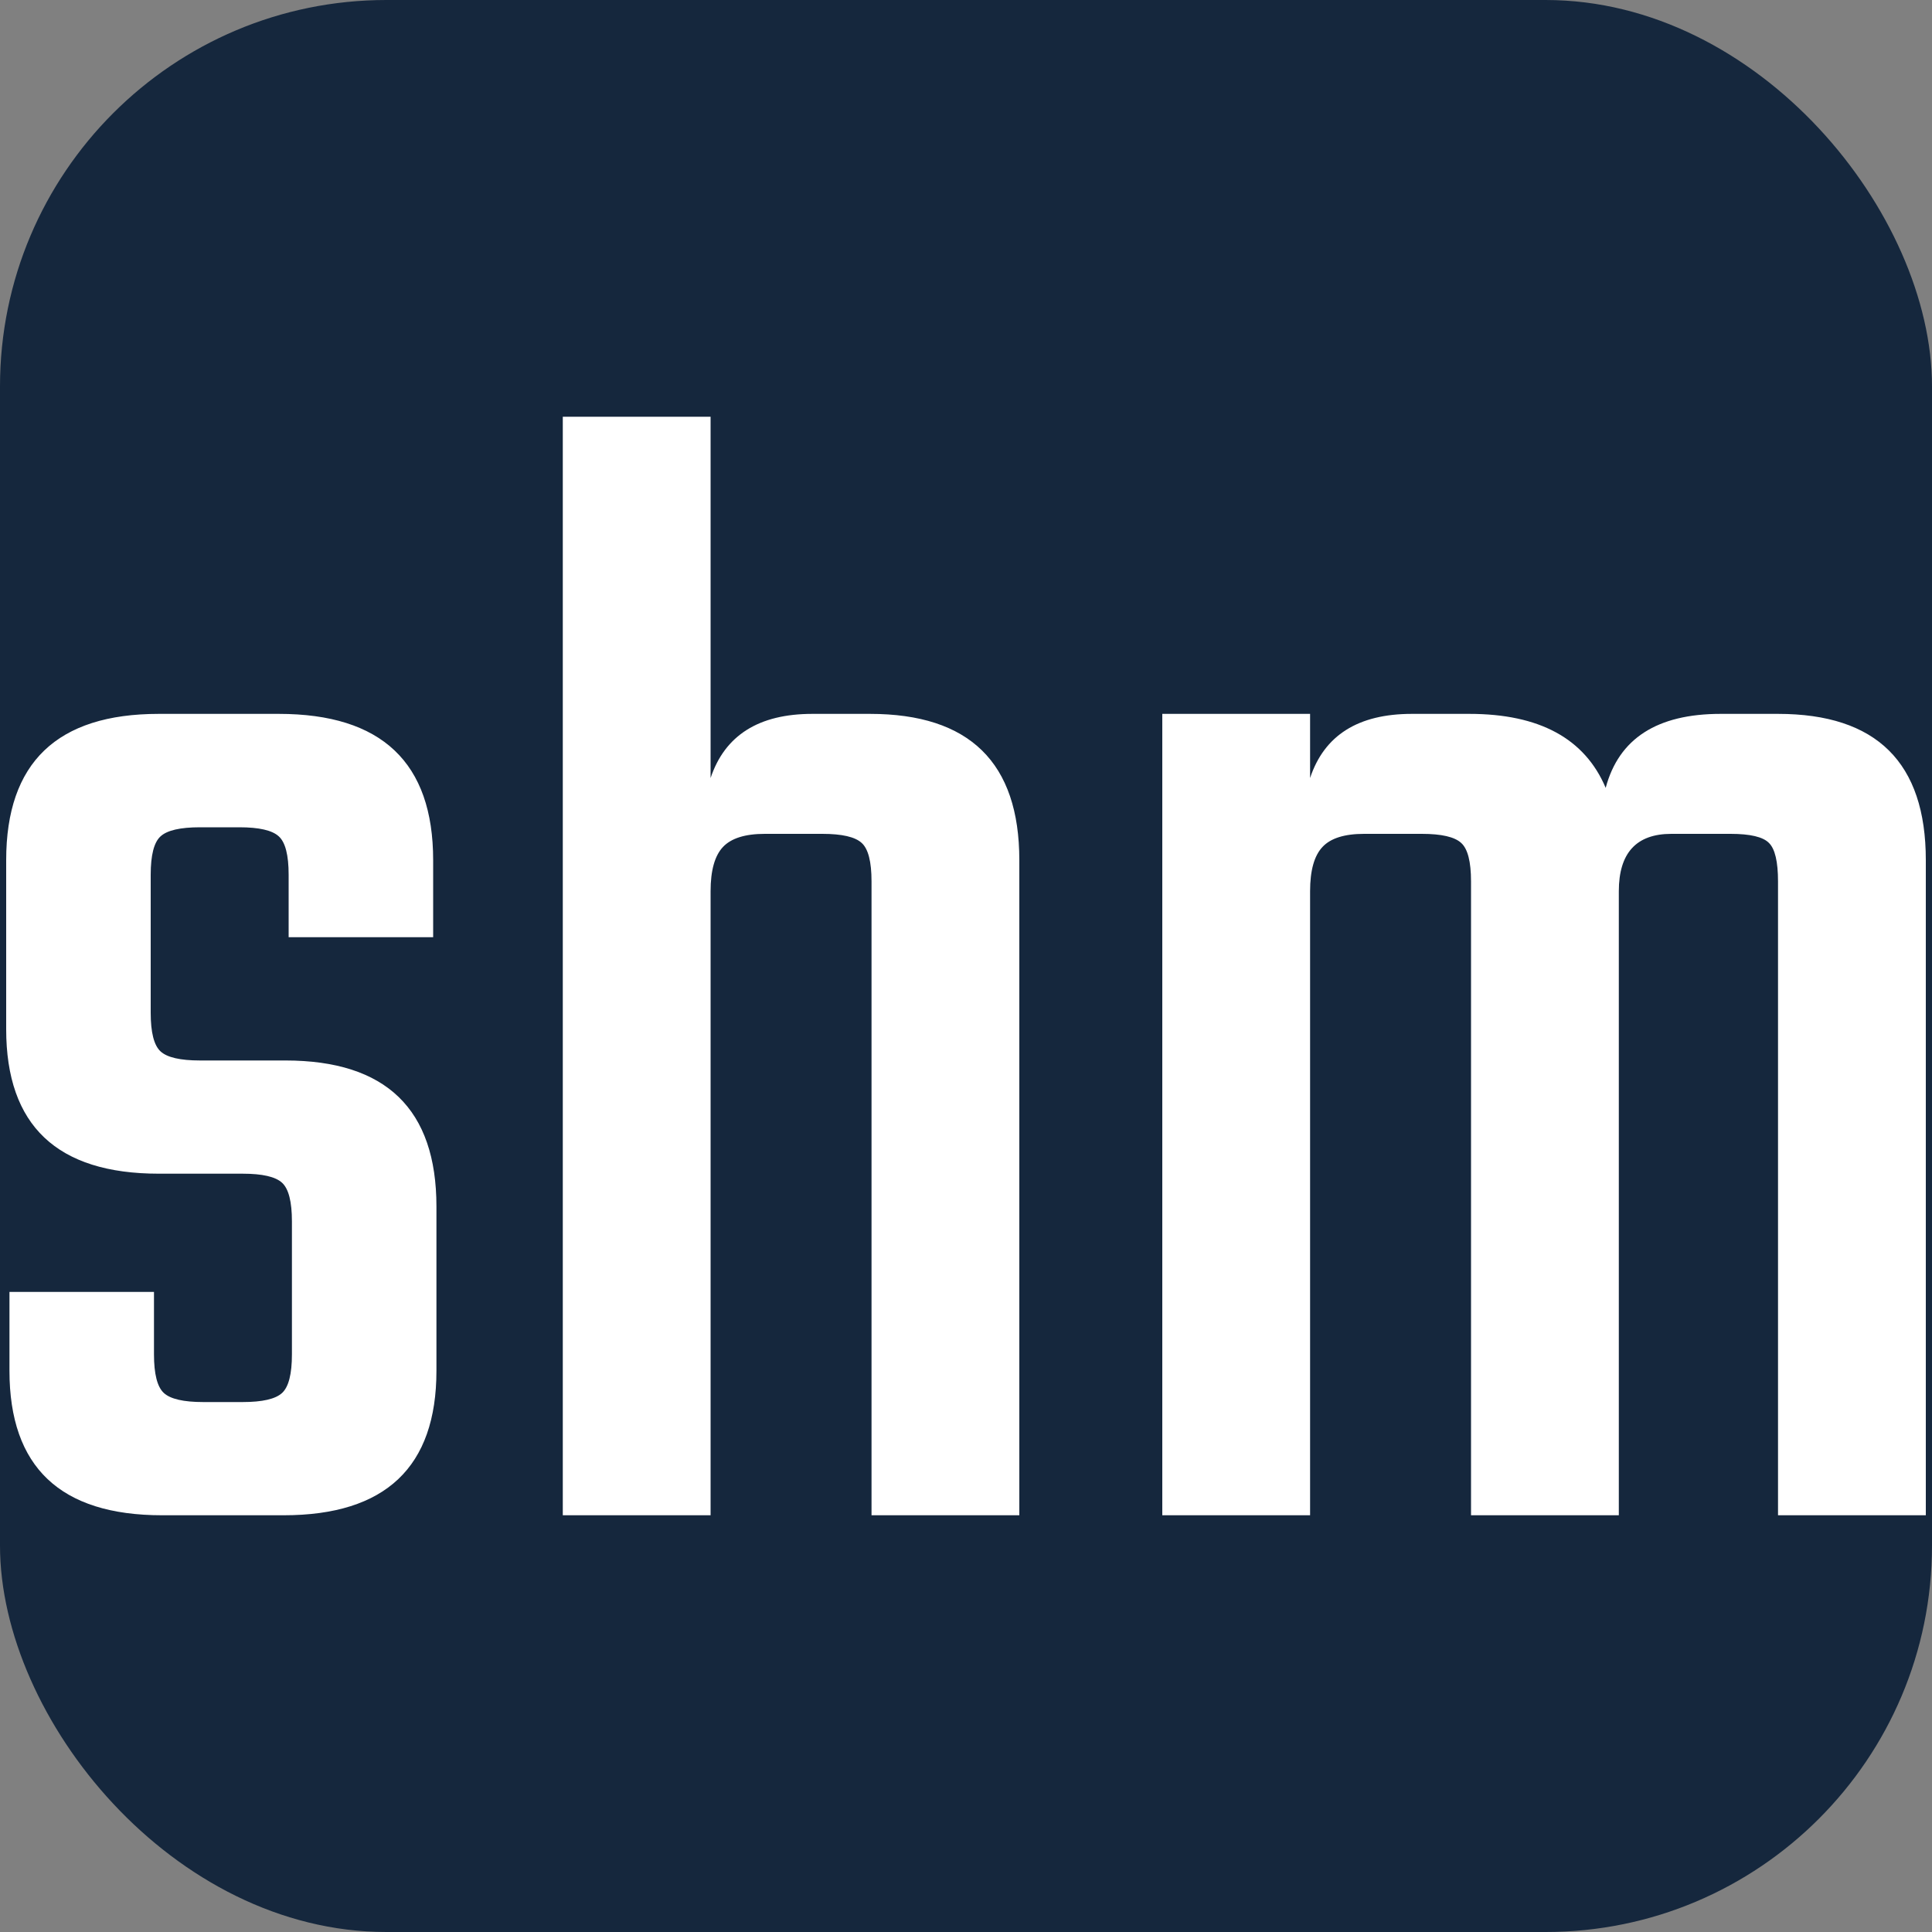
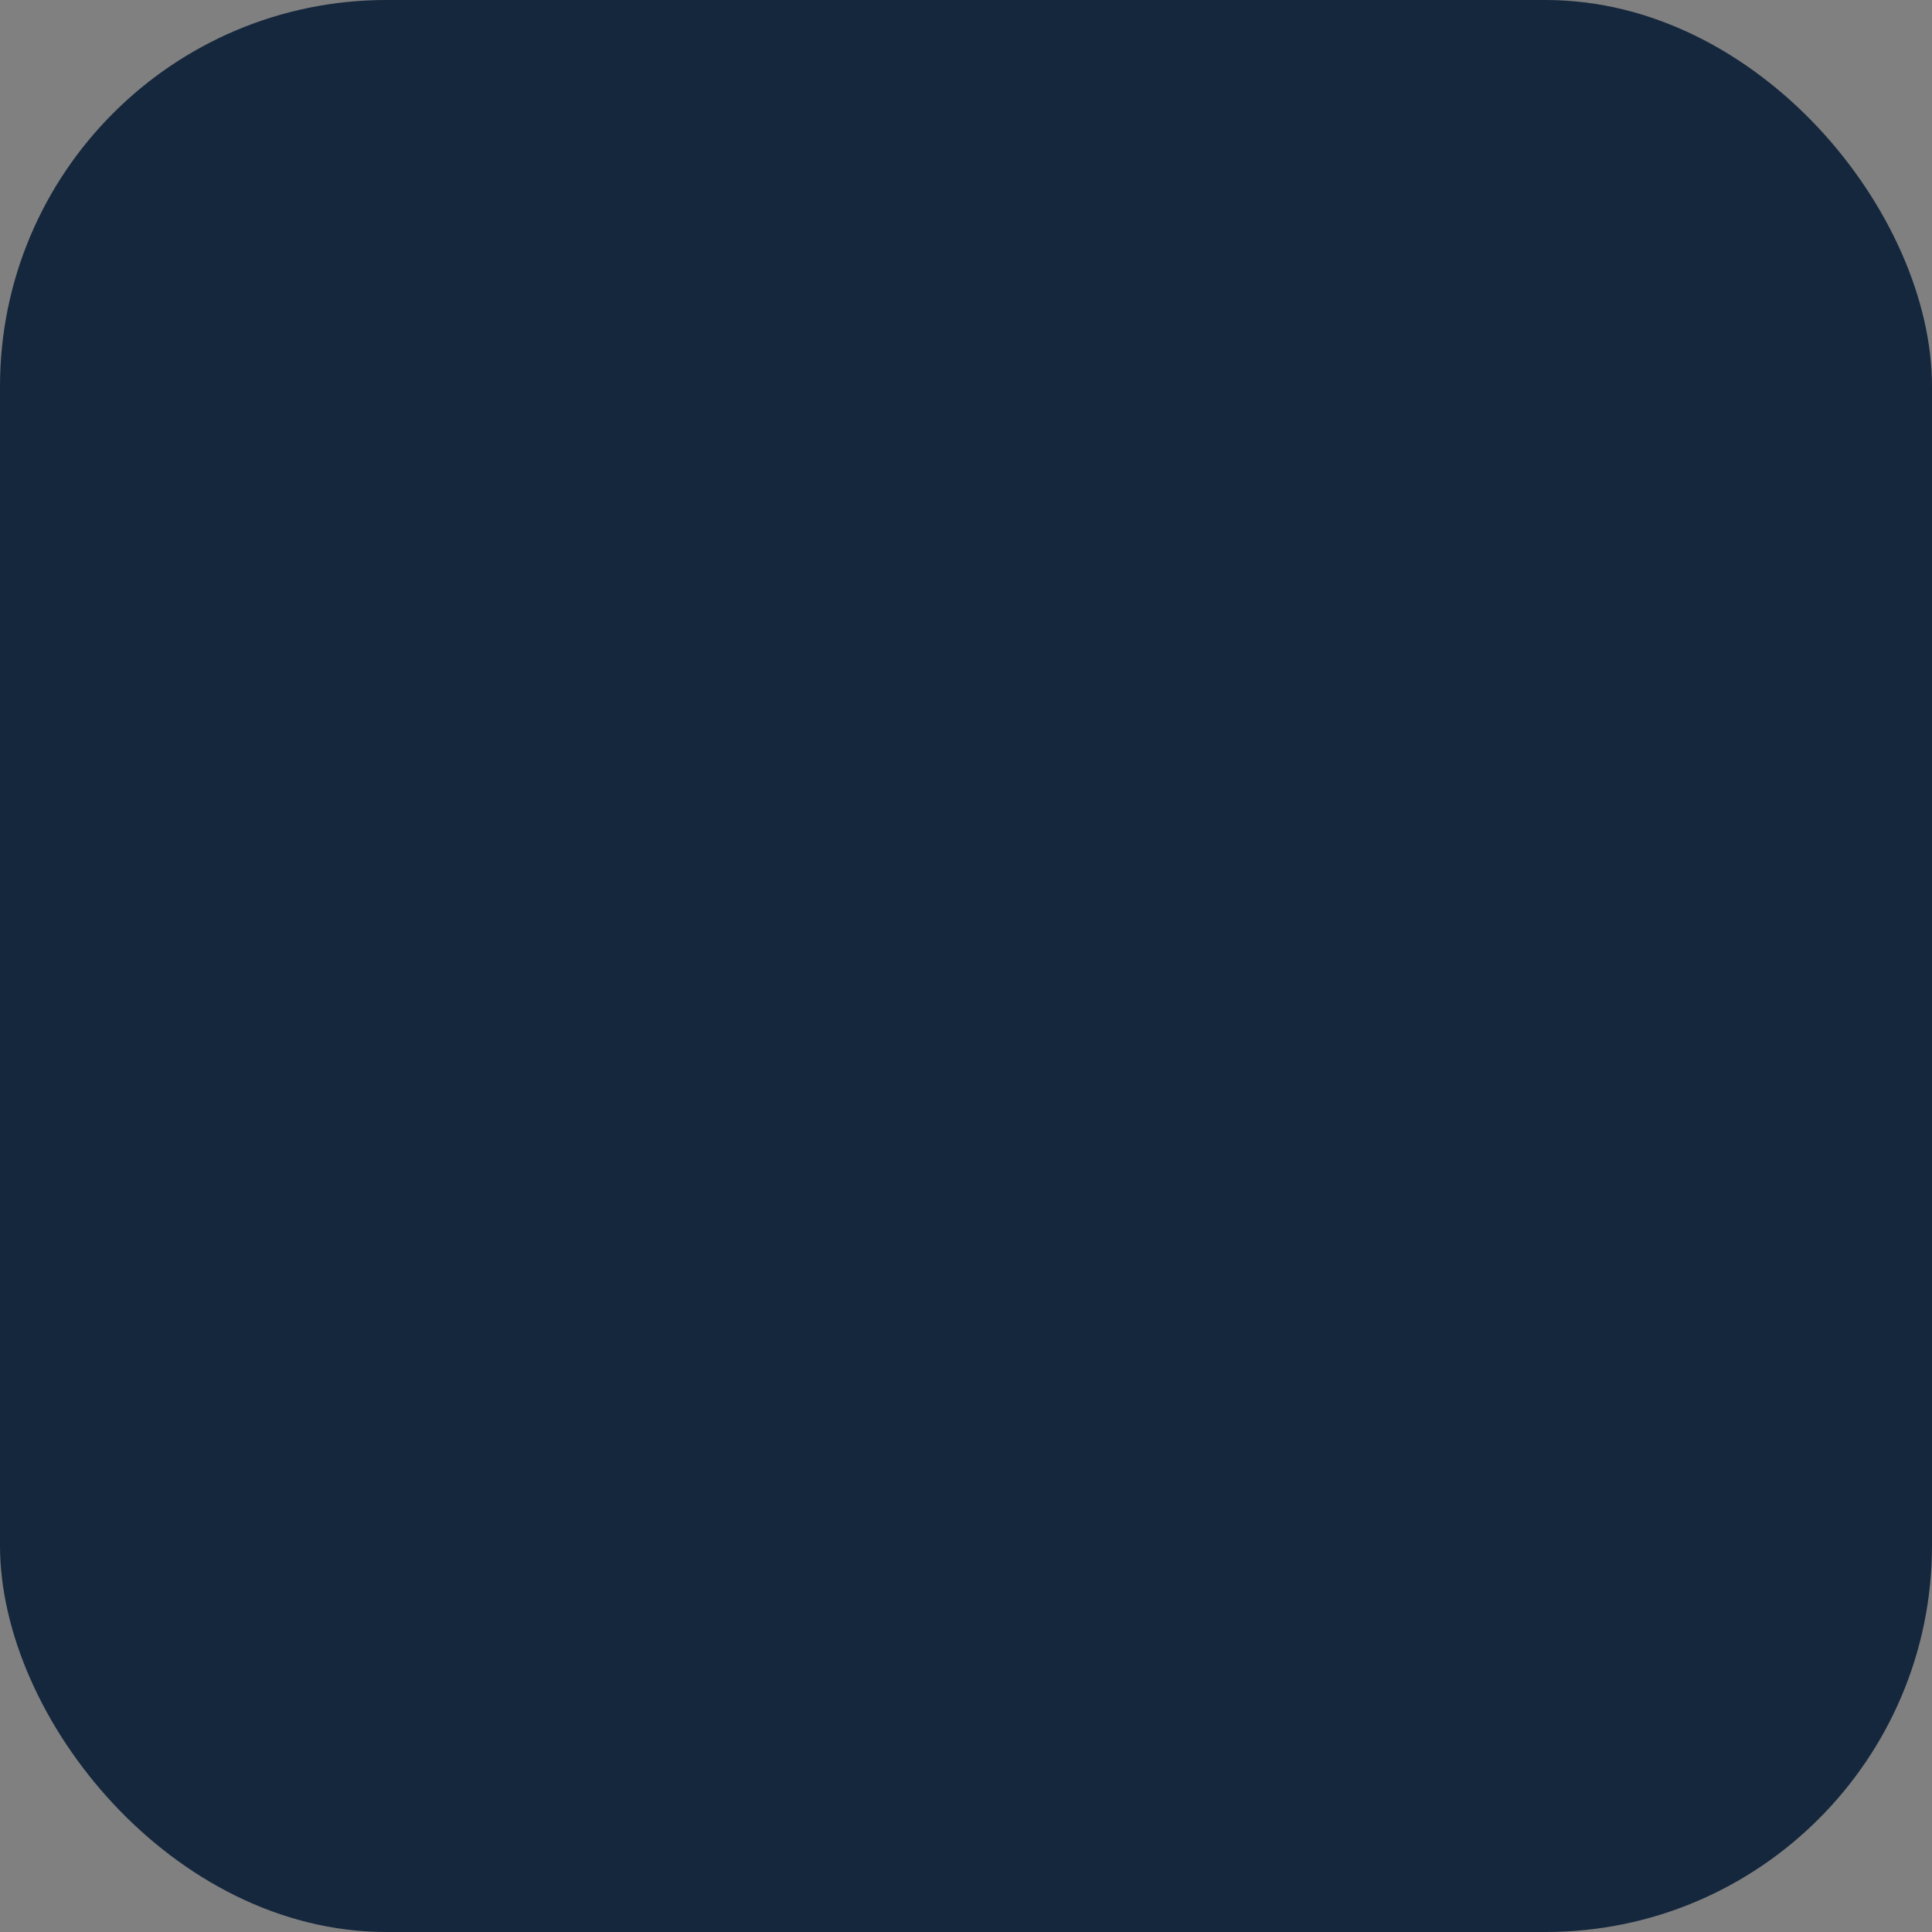
<svg xmlns="http://www.w3.org/2000/svg" width="256" height="256" viewBox="0 0 100 100">
  <rect x="0" y="0" width="100" height="100" fill="#808080" stroke="none" />
  <rect width="100" height="100" rx="20" fill="#15273d" />
-   <path d="M15.11 70.10L15.11 70.10L15.11 63.22Q15.11 61.69 14.60 61.22Q14.09 60.75 12.56 60.75L12.56 60.75L8.22 60.75Q0.32 60.75 0.32 53.27L0.32 53.27L0.32 44.52Q0.32 36.95 8.22 36.95L8.22 36.95L14.43 36.95Q22.42 36.95 22.42 44.52L22.42 44.52L22.42 48.51L14.94 48.51L14.94 45.28Q14.94 43.75 14.43 43.29Q13.92 42.82 12.39 42.82L12.39 42.82L10.35 42.82Q8.82 42.82 8.31 43.29Q7.80 43.75 7.80 45.28L7.80 45.28L7.80 52.42Q7.80 53.95 8.31 54.42Q8.82 54.89 10.35 54.89L10.35 54.89L14.77 54.89Q22.59 54.89 22.59 62.45L22.59 62.45L22.59 70.95Q22.59 78.43 14.68 78.43L14.68 78.43L8.39 78.43Q0.49 78.43 0.49 70.95L0.49 70.95L0.49 66.87L7.97 66.87L7.97 70.10Q7.97 71.63 8.48 72.10Q8.99 72.57 10.52 72.57L10.52 72.57L12.56 72.57Q14.09 72.57 14.60 72.10Q15.11 71.63 15.11 70.10ZM42.05 36.95L42.05 36.95L45.03 36.95Q52.76 36.95 52.76 44.52L52.76 44.52L52.76 78.43L45.11 78.43L45.11 45.62Q45.11 44.09 44.60 43.63Q44.09 43.16 42.56 43.16L42.56 43.16L39.59 43.16Q38.06 43.16 37.42 43.84Q36.78 44.52 36.78 46.13L36.78 46.13L36.78 78.43L29.13 78.43L29.13 21.57L36.78 21.57L36.78 40.27Q37.89 36.95 42.05 36.95ZM89.06 36.95L89.06 36.95L92.03 36.95Q99.68 36.95 99.68 44.52L99.68 44.52L99.68 78.43L92.03 78.43L92.03 45.62Q92.03 44.09 91.56 43.63Q91.10 43.16 89.57 43.16L89.57 43.16L86.51 43.16Q83.79 43.16 83.79 46.13L83.79 46.13L83.79 78.43L76.14 78.43L76.14 45.62Q76.14 44.09 75.63 43.63Q75.12 43.16 73.59 43.16L73.59 43.16L70.61 43.16Q69.08 43.16 68.45 43.84Q67.81 44.52 67.81 46.13L67.81 46.13L67.81 78.43L60.16 78.43L60.16 36.95L67.81 36.95L67.81 40.27Q68.91 36.95 73.08 36.95L73.08 36.95L76.05 36.95Q81.49 36.95 83.11 40.78L83.11 40.78Q84.13 36.95 89.06 36.95Z" fill="#fff" />
</svg>